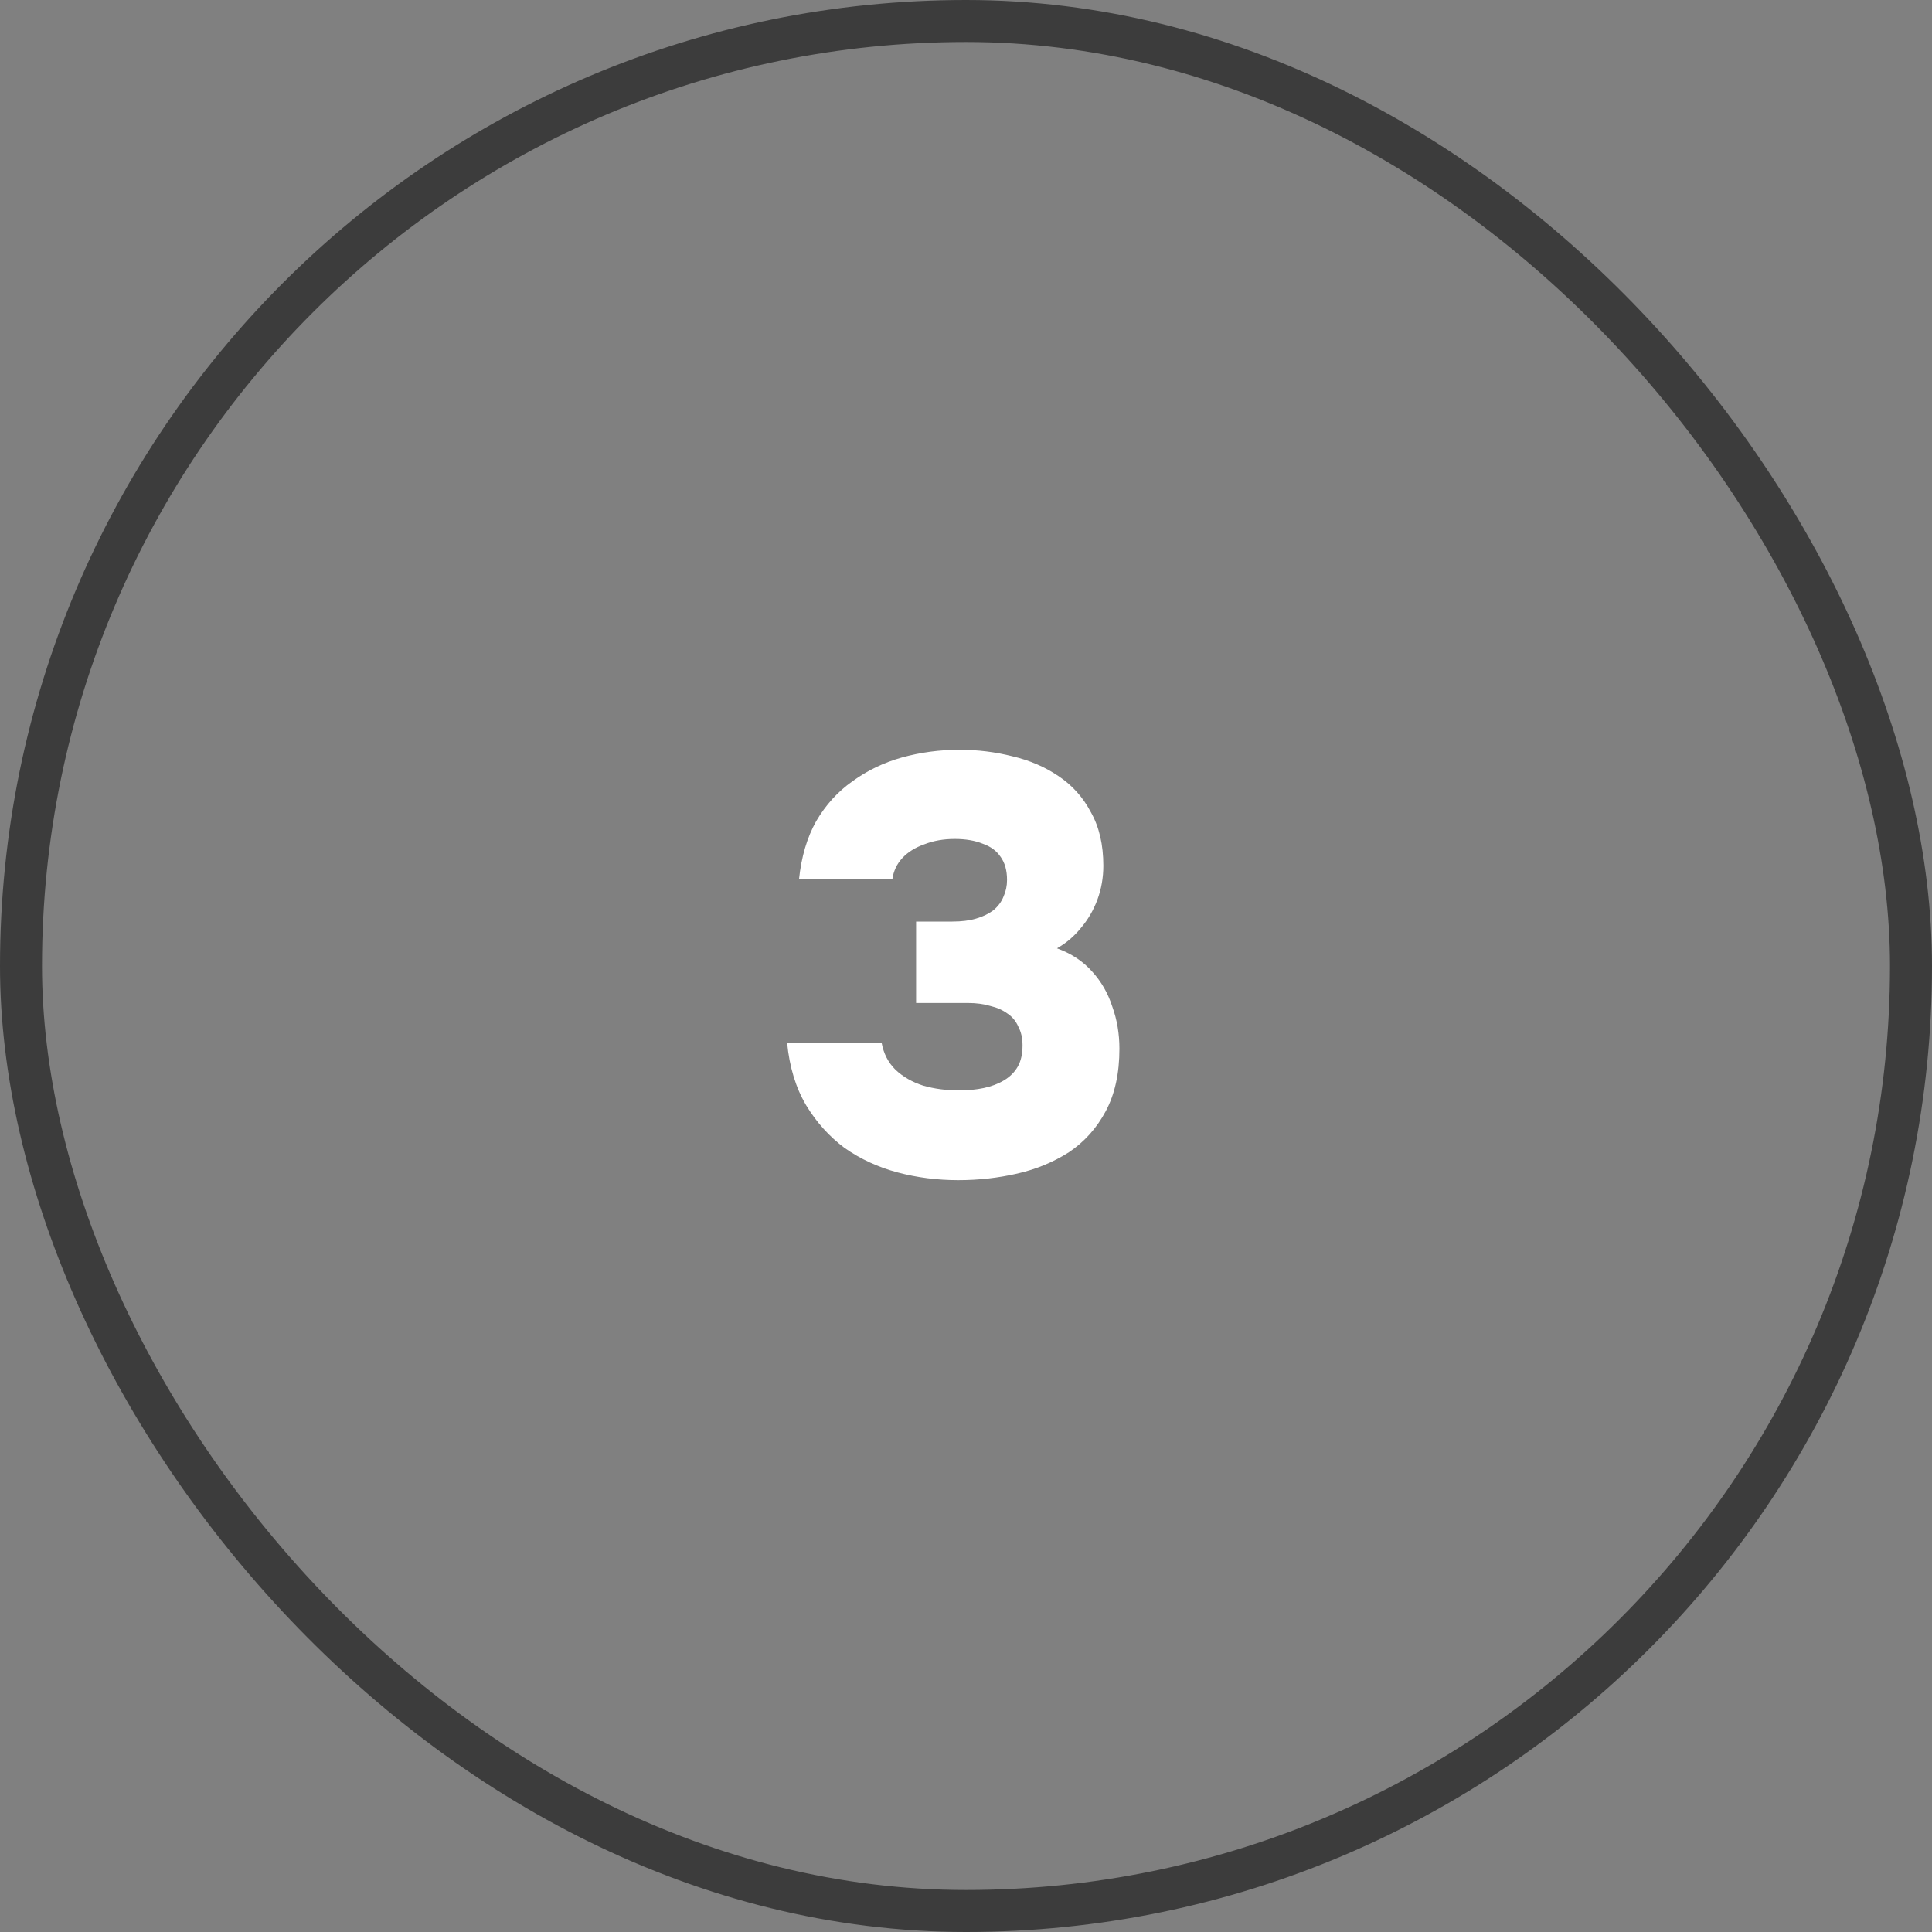
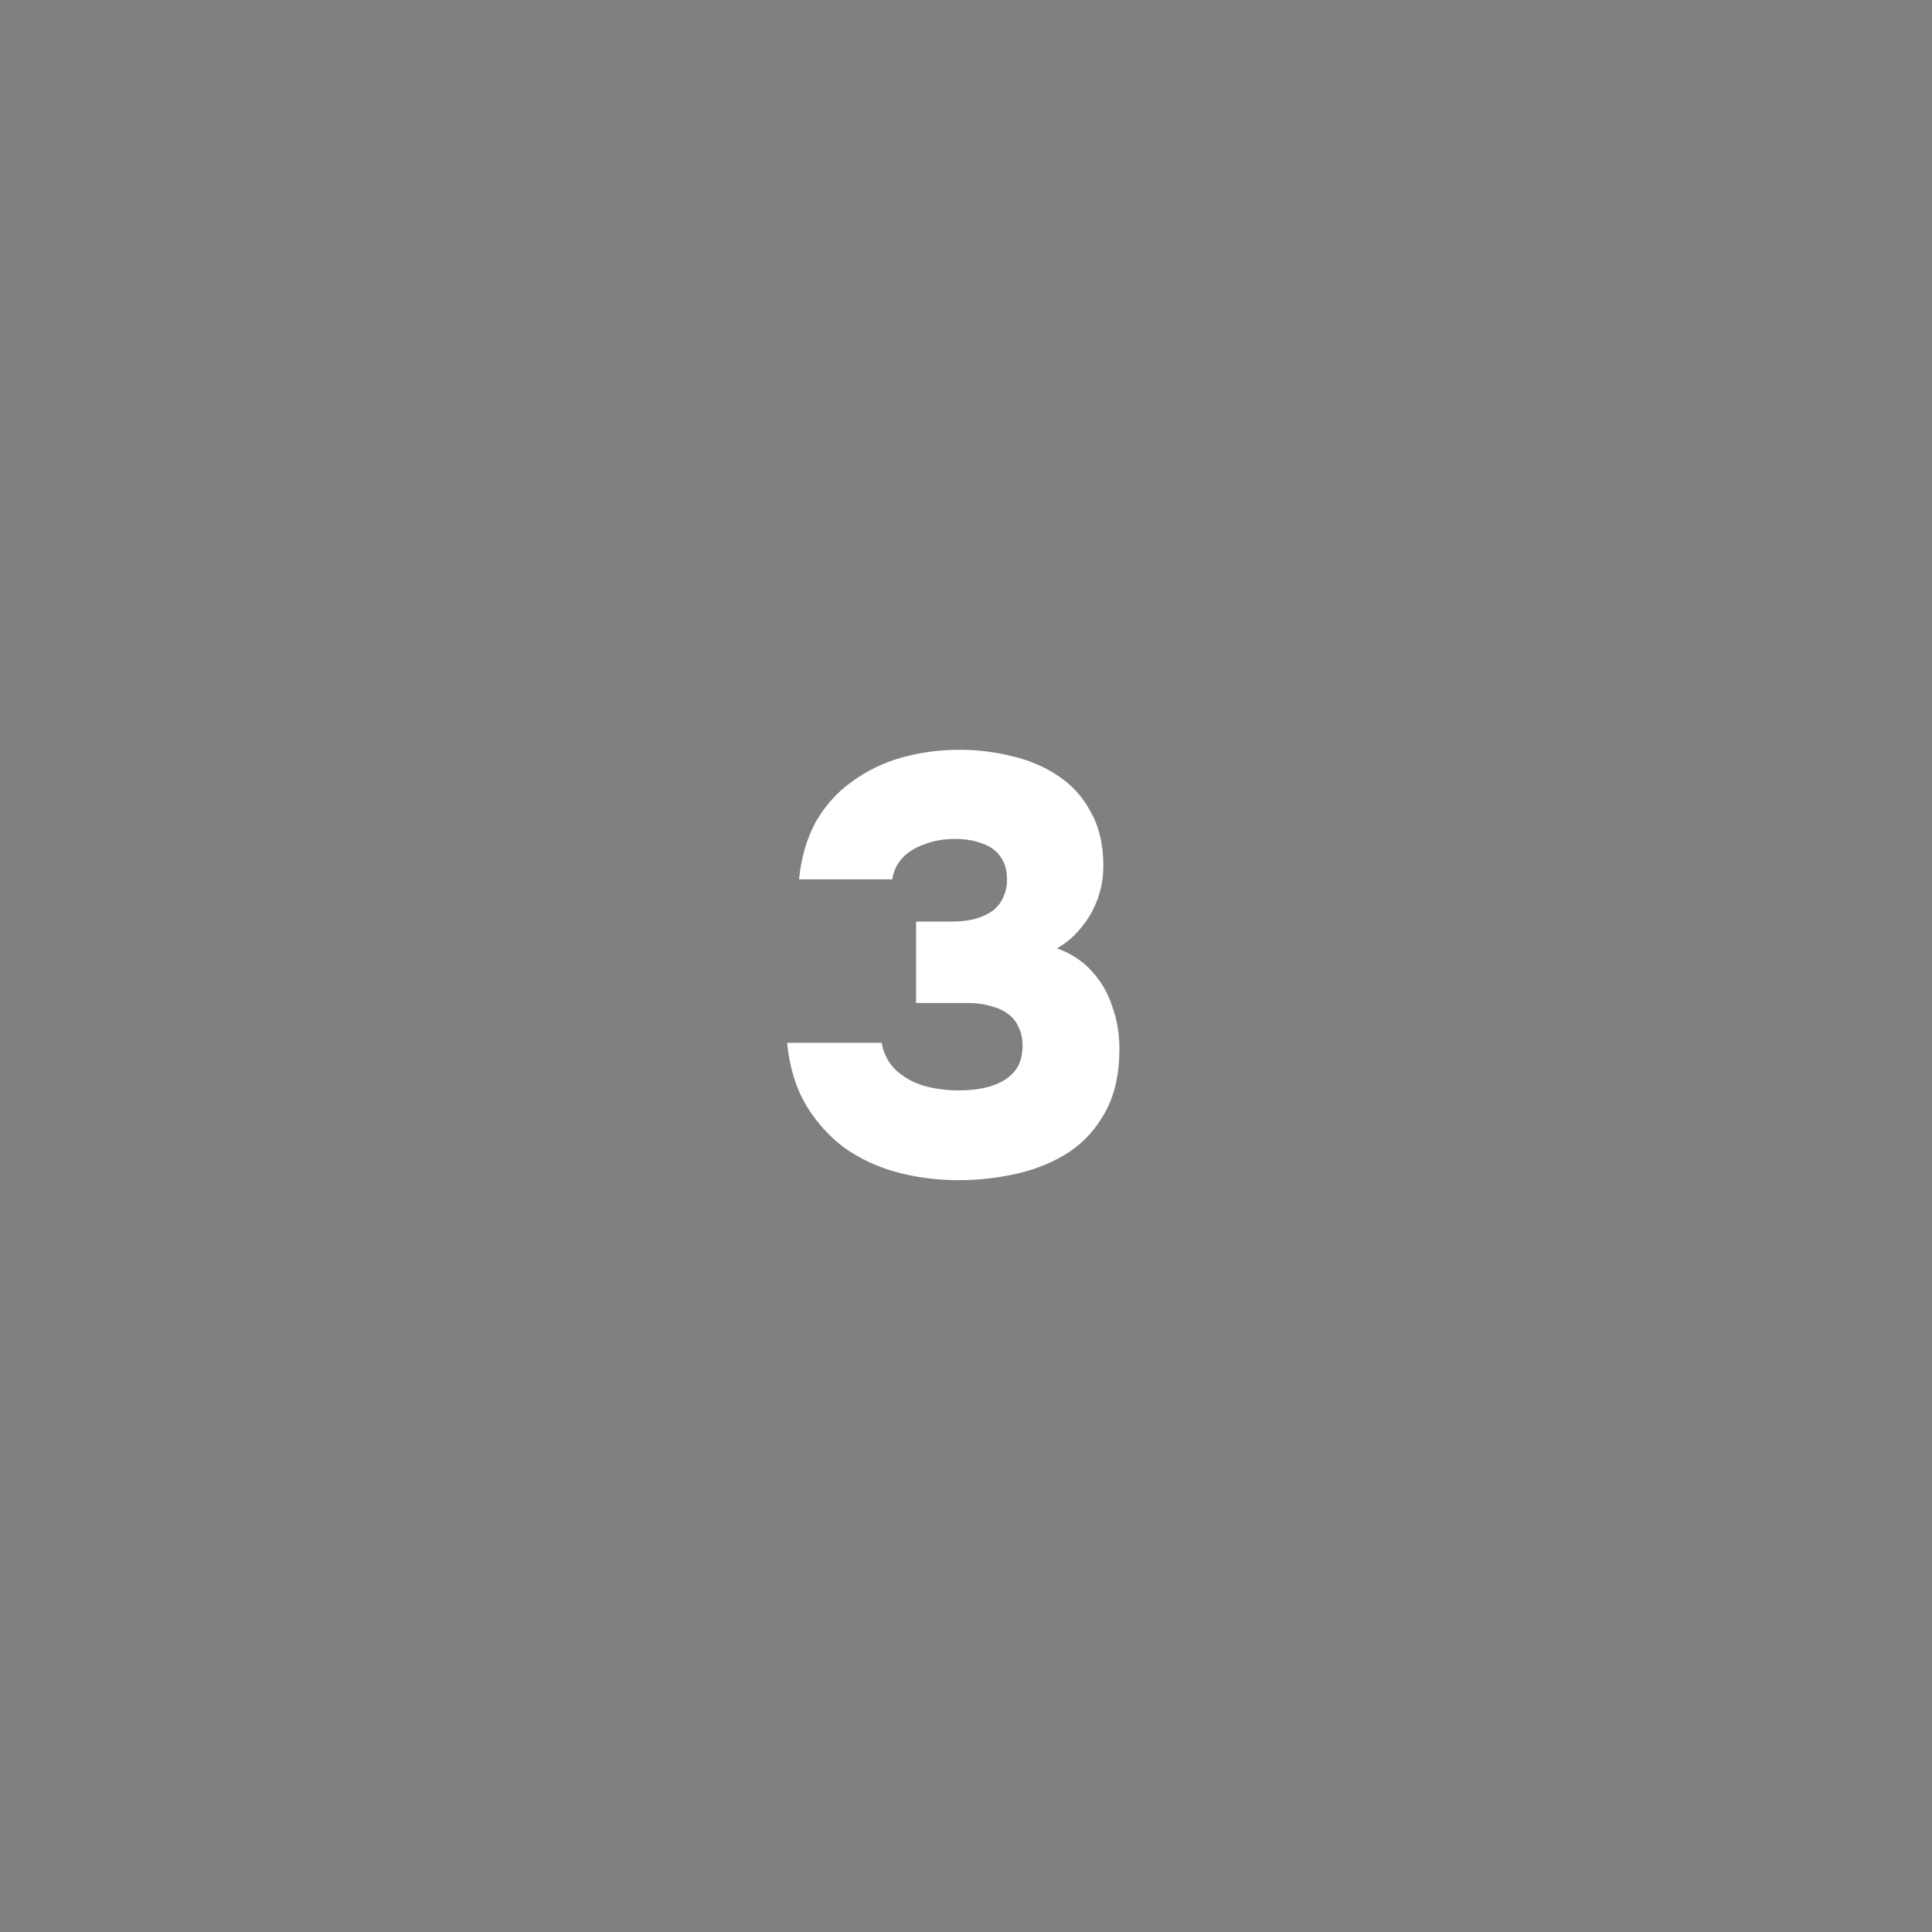
<svg xmlns="http://www.w3.org/2000/svg" width="46" height="46" viewBox="0 0 46 46" fill="none">
  <rect x="0" y="0" width="46" height="46" fill="#808080" stroke="none" />
-   <rect x="0.5" y="0.5" width="45" height="45" rx="22.5" stroke="#3C3C3C" />
  <path d="M22.817 28.099C22.317 28.099 21.836 28.038 21.373 27.915C20.911 27.792 20.491 27.599 20.113 27.335C19.745 27.061 19.439 26.721 19.194 26.316C18.948 25.901 18.797 25.405 18.741 24.829H20.991C21.038 25.084 21.147 25.297 21.317 25.466C21.496 25.636 21.718 25.764 21.982 25.849C22.246 25.924 22.529 25.962 22.831 25.962C23.048 25.962 23.246 25.943 23.425 25.905C23.605 25.867 23.765 25.806 23.907 25.721C24.048 25.636 24.157 25.528 24.232 25.396C24.308 25.264 24.346 25.094 24.346 24.886C24.346 24.716 24.312 24.57 24.247 24.447C24.19 24.315 24.105 24.212 23.992 24.136C23.878 24.051 23.742 23.99 23.581 23.952C23.421 23.905 23.246 23.881 23.058 23.881H21.812V21.942H22.675C22.892 21.942 23.081 21.919 23.241 21.871C23.402 21.824 23.539 21.758 23.652 21.673C23.765 21.579 23.845 21.47 23.893 21.348C23.949 21.225 23.977 21.093 23.977 20.951C23.977 20.725 23.926 20.541 23.822 20.399C23.727 20.258 23.586 20.154 23.397 20.088C23.209 20.012 22.987 19.975 22.732 19.975C22.468 19.975 22.227 20.017 22.01 20.102C21.793 20.178 21.619 20.286 21.486 20.428C21.354 20.569 21.274 20.739 21.246 20.937H19.024C19.08 20.399 19.217 19.937 19.434 19.55C19.661 19.163 19.948 18.847 20.297 18.602C20.647 18.347 21.038 18.158 21.472 18.036C21.916 17.913 22.373 17.852 22.845 17.852C23.279 17.852 23.699 17.904 24.105 18.007C24.511 18.102 24.874 18.257 25.195 18.474C25.525 18.692 25.785 18.979 25.973 19.338C26.171 19.687 26.27 20.112 26.27 20.612C26.27 20.895 26.223 21.164 26.129 21.419C26.035 21.673 25.902 21.9 25.733 22.098C25.572 22.296 25.384 22.456 25.166 22.579C25.506 22.702 25.785 22.886 26.002 23.131C26.219 23.367 26.379 23.645 26.483 23.966C26.596 24.277 26.653 24.613 26.653 24.971C26.653 25.556 26.544 26.052 26.327 26.457C26.11 26.863 25.817 27.189 25.45 27.434C25.081 27.67 24.671 27.84 24.218 27.943C23.765 28.047 23.298 28.099 22.817 28.099Z" fill="white" />
</svg>